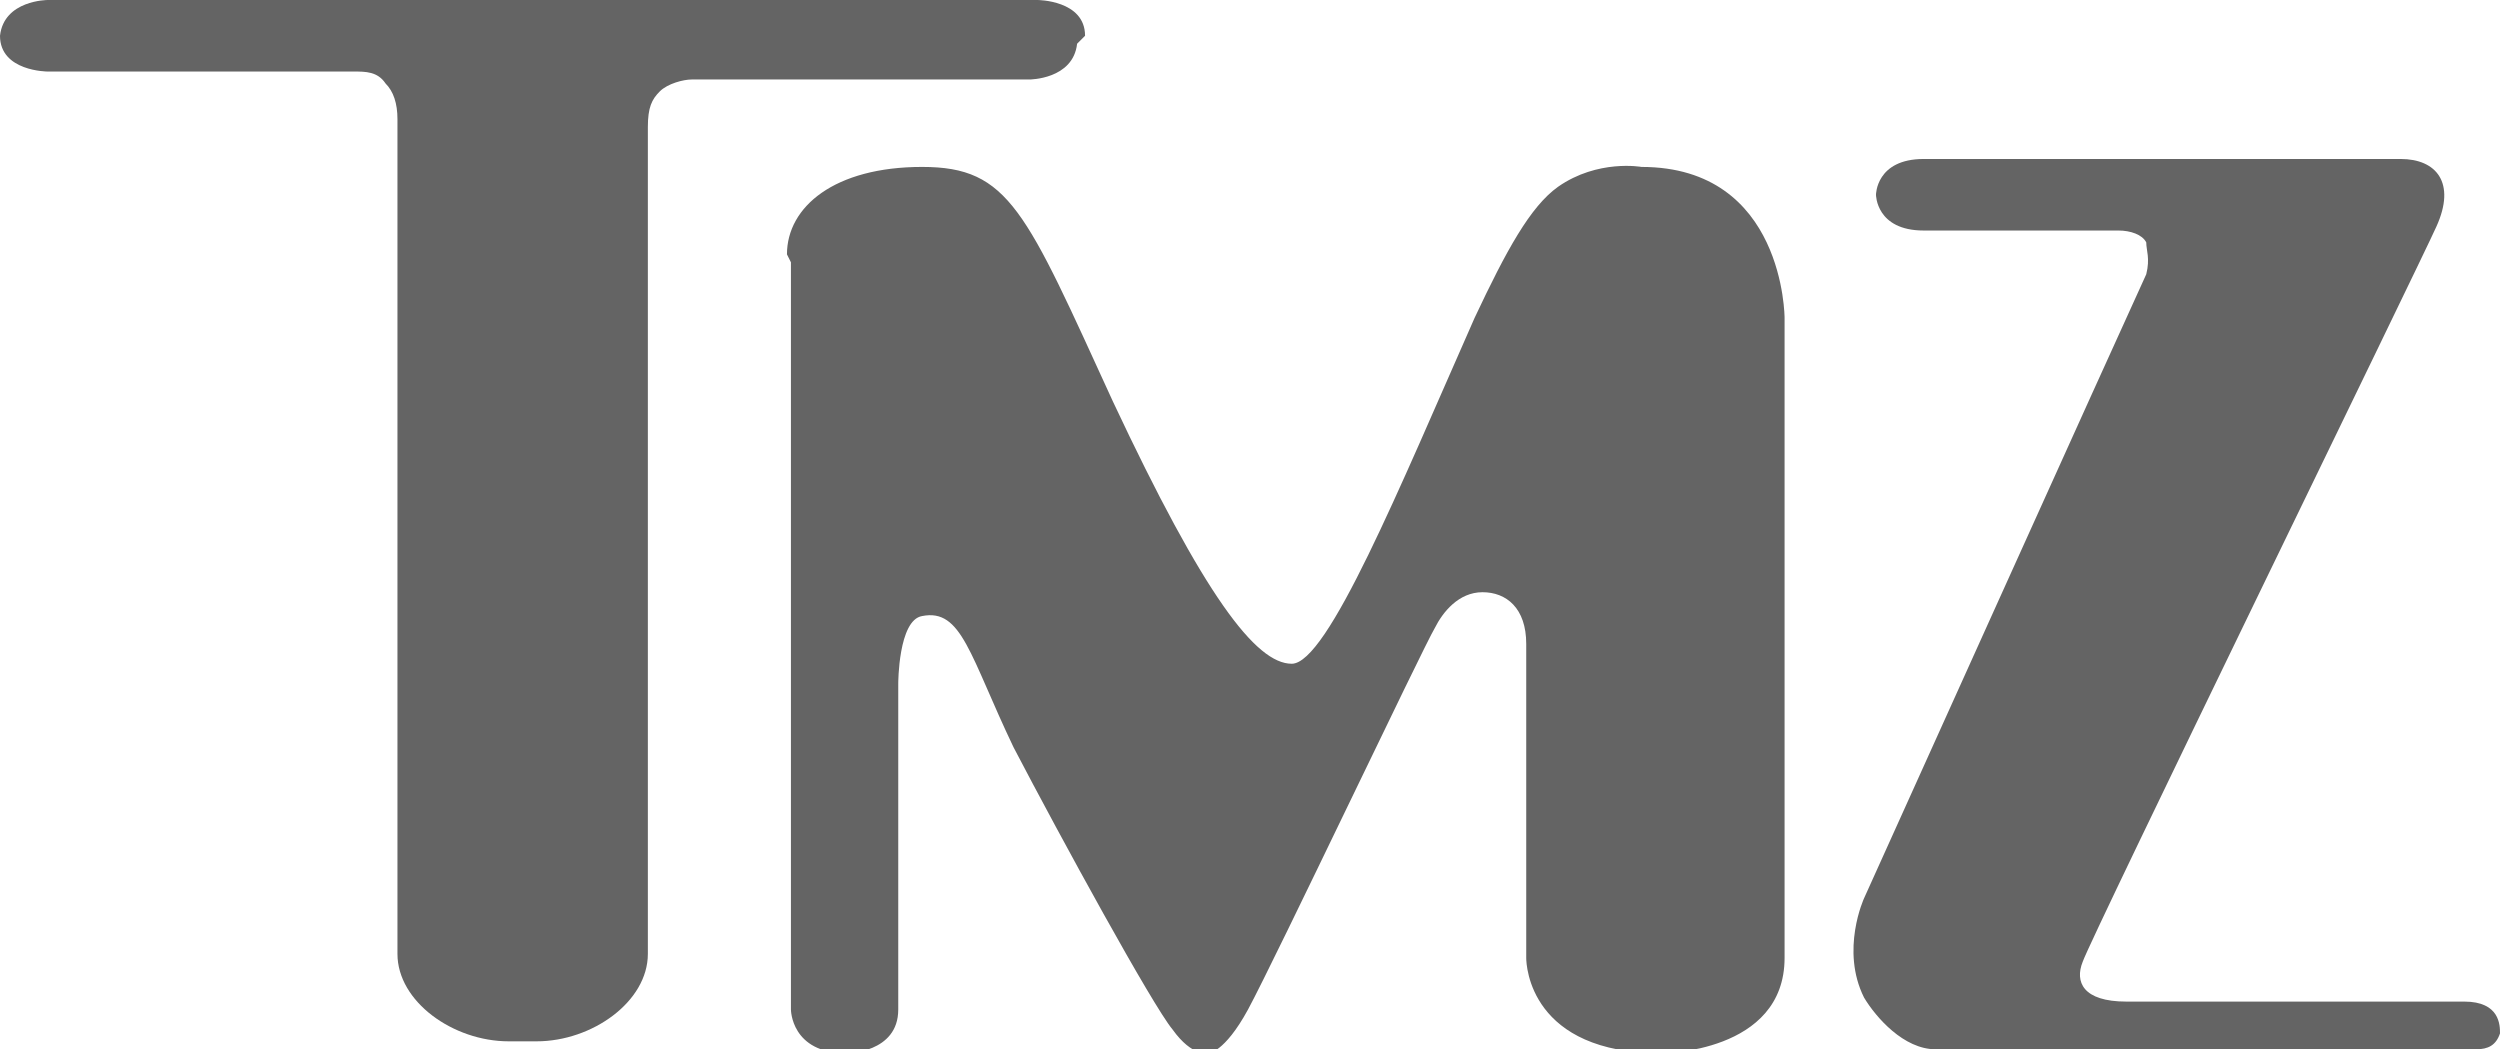
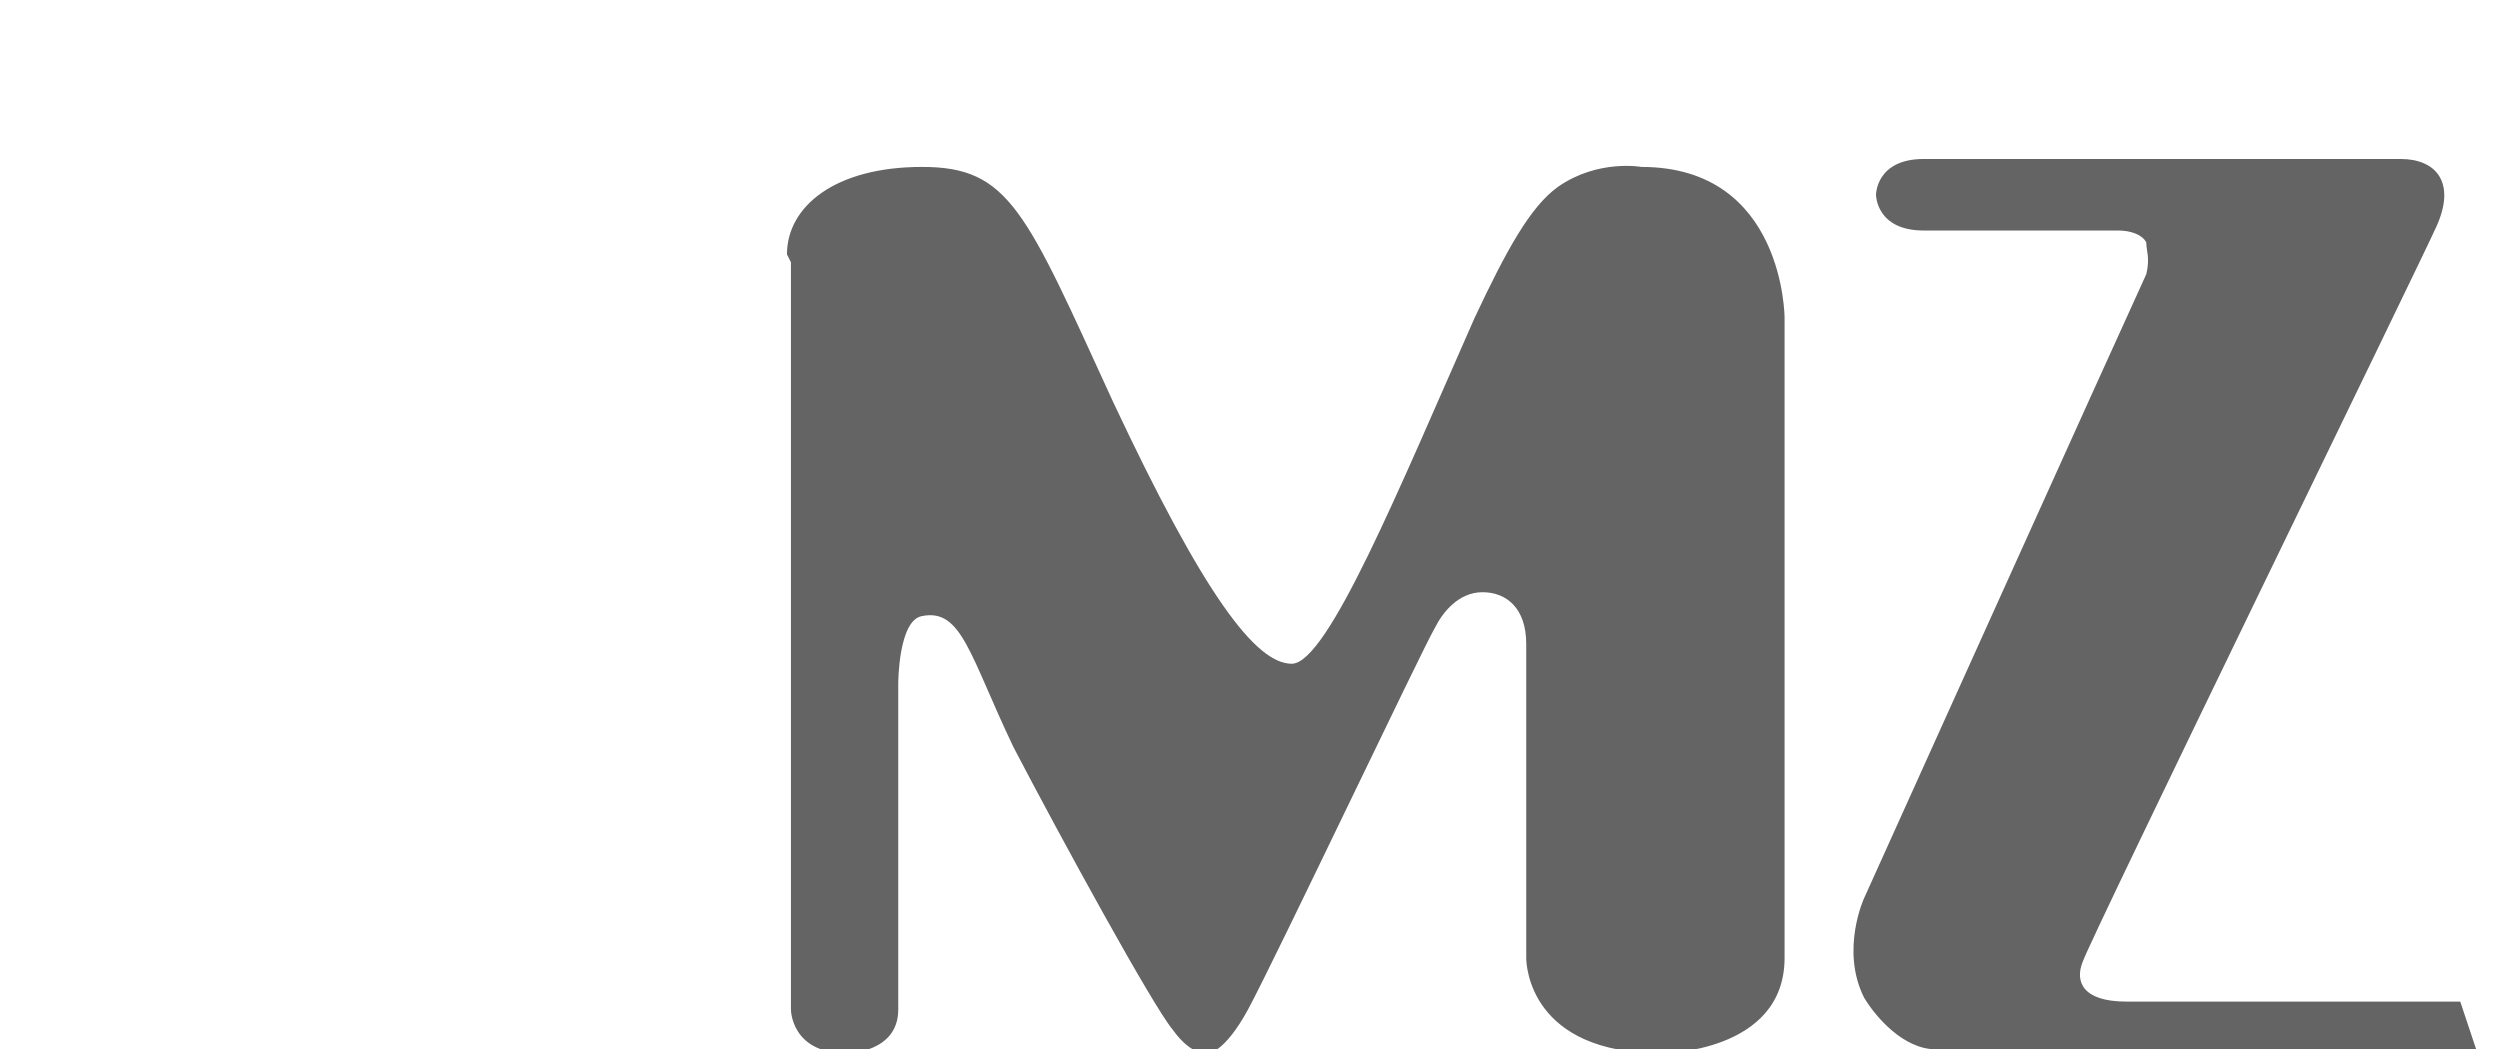
<svg xmlns="http://www.w3.org/2000/svg" id="Layer_1" version="1.1" viewBox="0 0 62.9 26.4">
  <defs>
    <style>
      .st0 {
        fill: #646464;
      }
    </style>
  </defs>
  <path class="st0" d="M19.9,6.6v18.8s0,1.1,1.4,1.1c0,0,1.3,0,1.3-1.1v-8.2s0-1.6.6-1.7c1-.2,1.2,1,2.3,3.3,1.2,2.3,3.5,6.5,4,7.1.5.7.9.6.9.6,0,0,.4,0,1-1.1.7-1.3,4.4-9.1,4.7-9.6.2-.4.6-.9,1.2-.9s1.1.4,1.1,1.3v7.9c0,.2.1,2.4,3.4,2.4,0,0,3.1,0,3.1-2.4V8s0-3.8-3.6-3.8c0,0-1.1-.2-2.1.5-.7.5-1.3,1.6-2.1,3.3-1.9,4.3-3.7,8.7-4.6,8.7s-2.2-1.7-4.5-6.6c-2.2-4.8-2.6-5.9-4.8-5.9-2.2,0-3.4,1-3.4,2.2h0Z" />
-   <path class="st0" d="M27.3.9h0C27.3,0,26.1,0,26.1,0h-12.8s0,0,0,0h-.1S1.2,0,1.2,0C1.2,0,.1,0,0,.9h0s0,0,0,0,0,0,0,0h0c0,.9,1.2.9,1.2.9h7.7c.3,0,.6,0,.8.3.2.2.3.5.3.9v21c0,1.2,1.4,2.2,2.8,2.2h.7c1.4,0,2.8-1,2.8-2.2V3.2c0-.5.1-.7.3-.9.2-.2.6-.3.8-.3h8.5s1.1,0,1.2-.9h0s0,0,0,0c0,0,0,0,0,0h0Z" />
-   <path class="st0" d="M61.9,25.2h-7.2s-1.2,0-1.2,0c-1.1,0-1.3-.5-1.1-1,.2-.6,8.5-17.6,8.9-18.5.5-1.1,0-1.7-.9-1.7h-12c-1.2,0-1.2.9-1.2.9,0,0,0,.9,1.2.9h4.9c.3,0,.6.1.7.3,0,.2.1.4,0,.8-.6,1.3-7.1,15.7-7.1,15.7,0,0-.6,1.3,0,2.5.3.5,1,1.3,1.8,1.3h13.6c.3,0,.5-.1.6-.4,0-.2,0-.8-.9-.8h0Z" />
+   <path class="st0" d="M61.9,25.2h-7.2s-1.2,0-1.2,0c-1.1,0-1.3-.5-1.1-1,.2-.6,8.5-17.6,8.9-18.5.5-1.1,0-1.7-.9-1.7h-12c-1.2,0-1.2.9-1.2.9,0,0,0,.9,1.2.9h4.9c.3,0,.6.1.7.3,0,.2.1.4,0,.8-.6,1.3-7.1,15.7-7.1,15.7,0,0-.6,1.3,0,2.5.3.5,1,1.3,1.8,1.3h13.6h0Z" />
</svg>